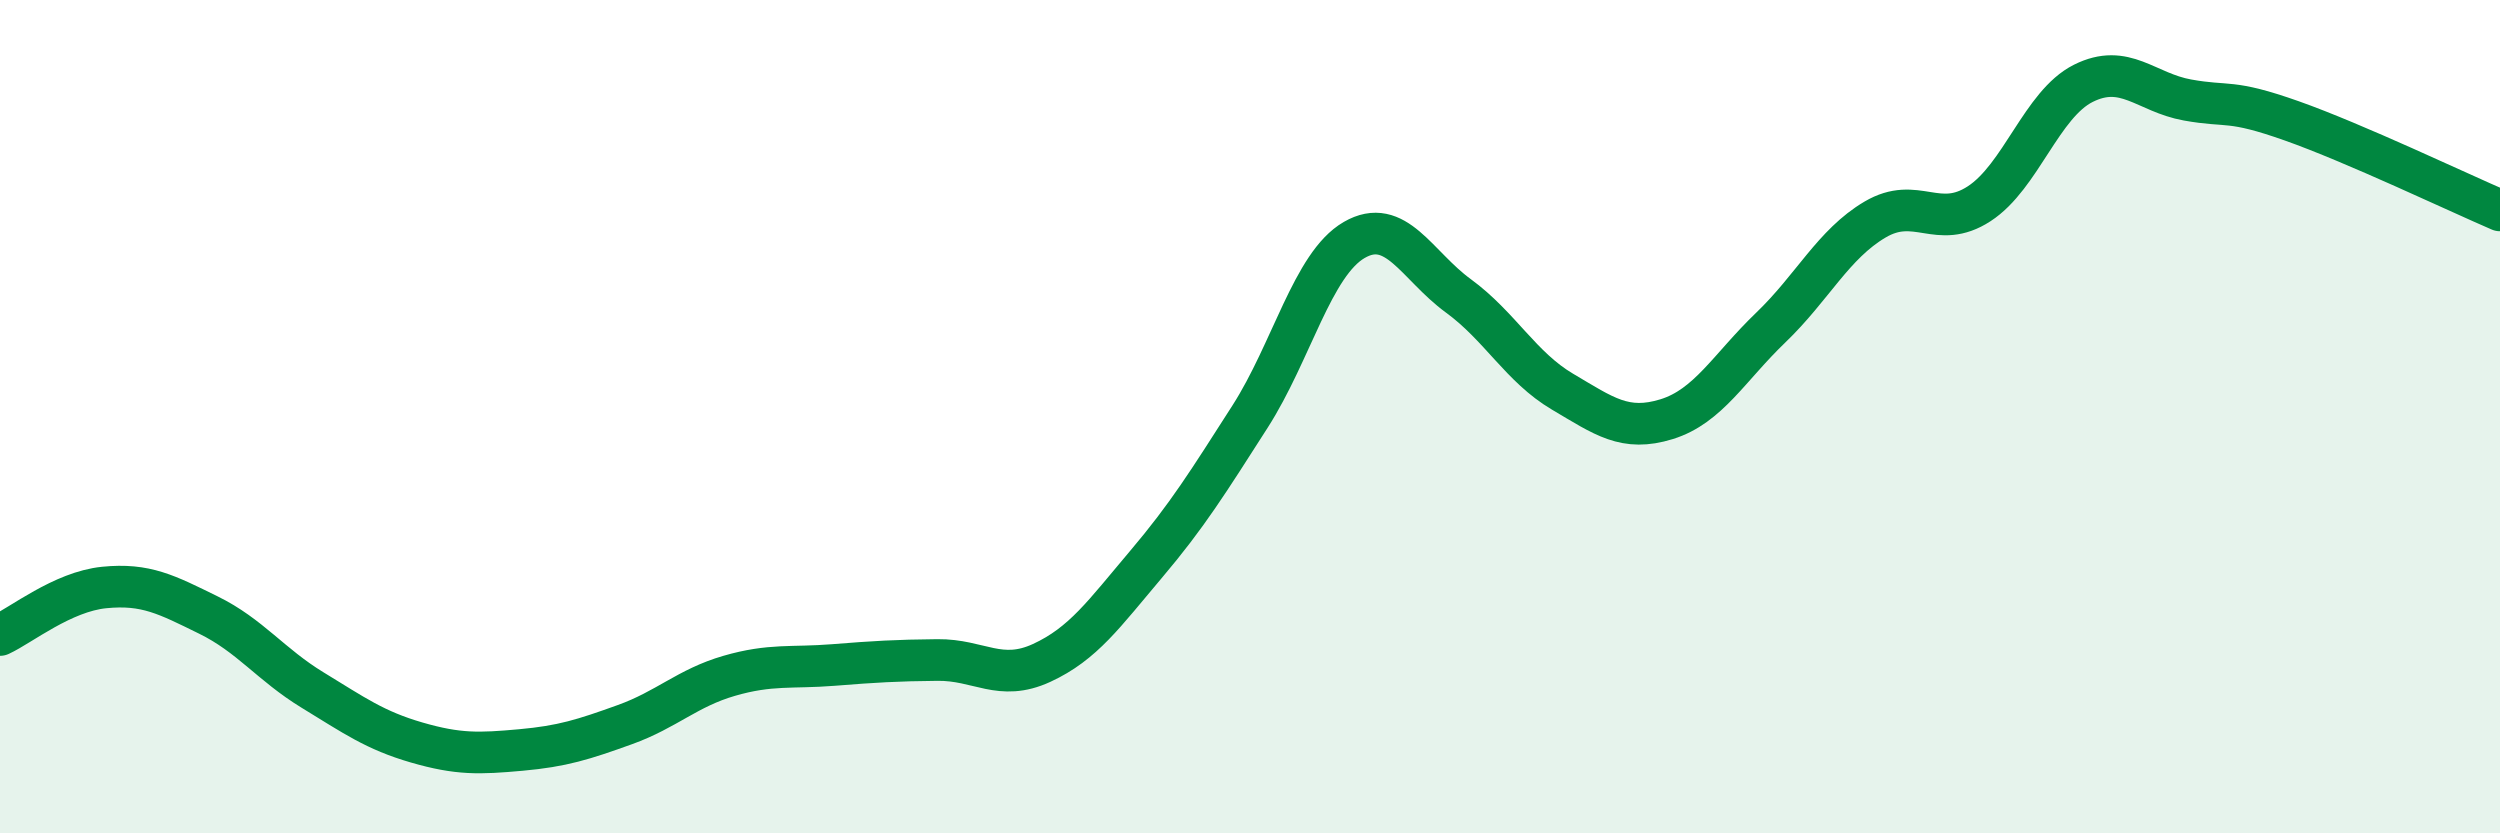
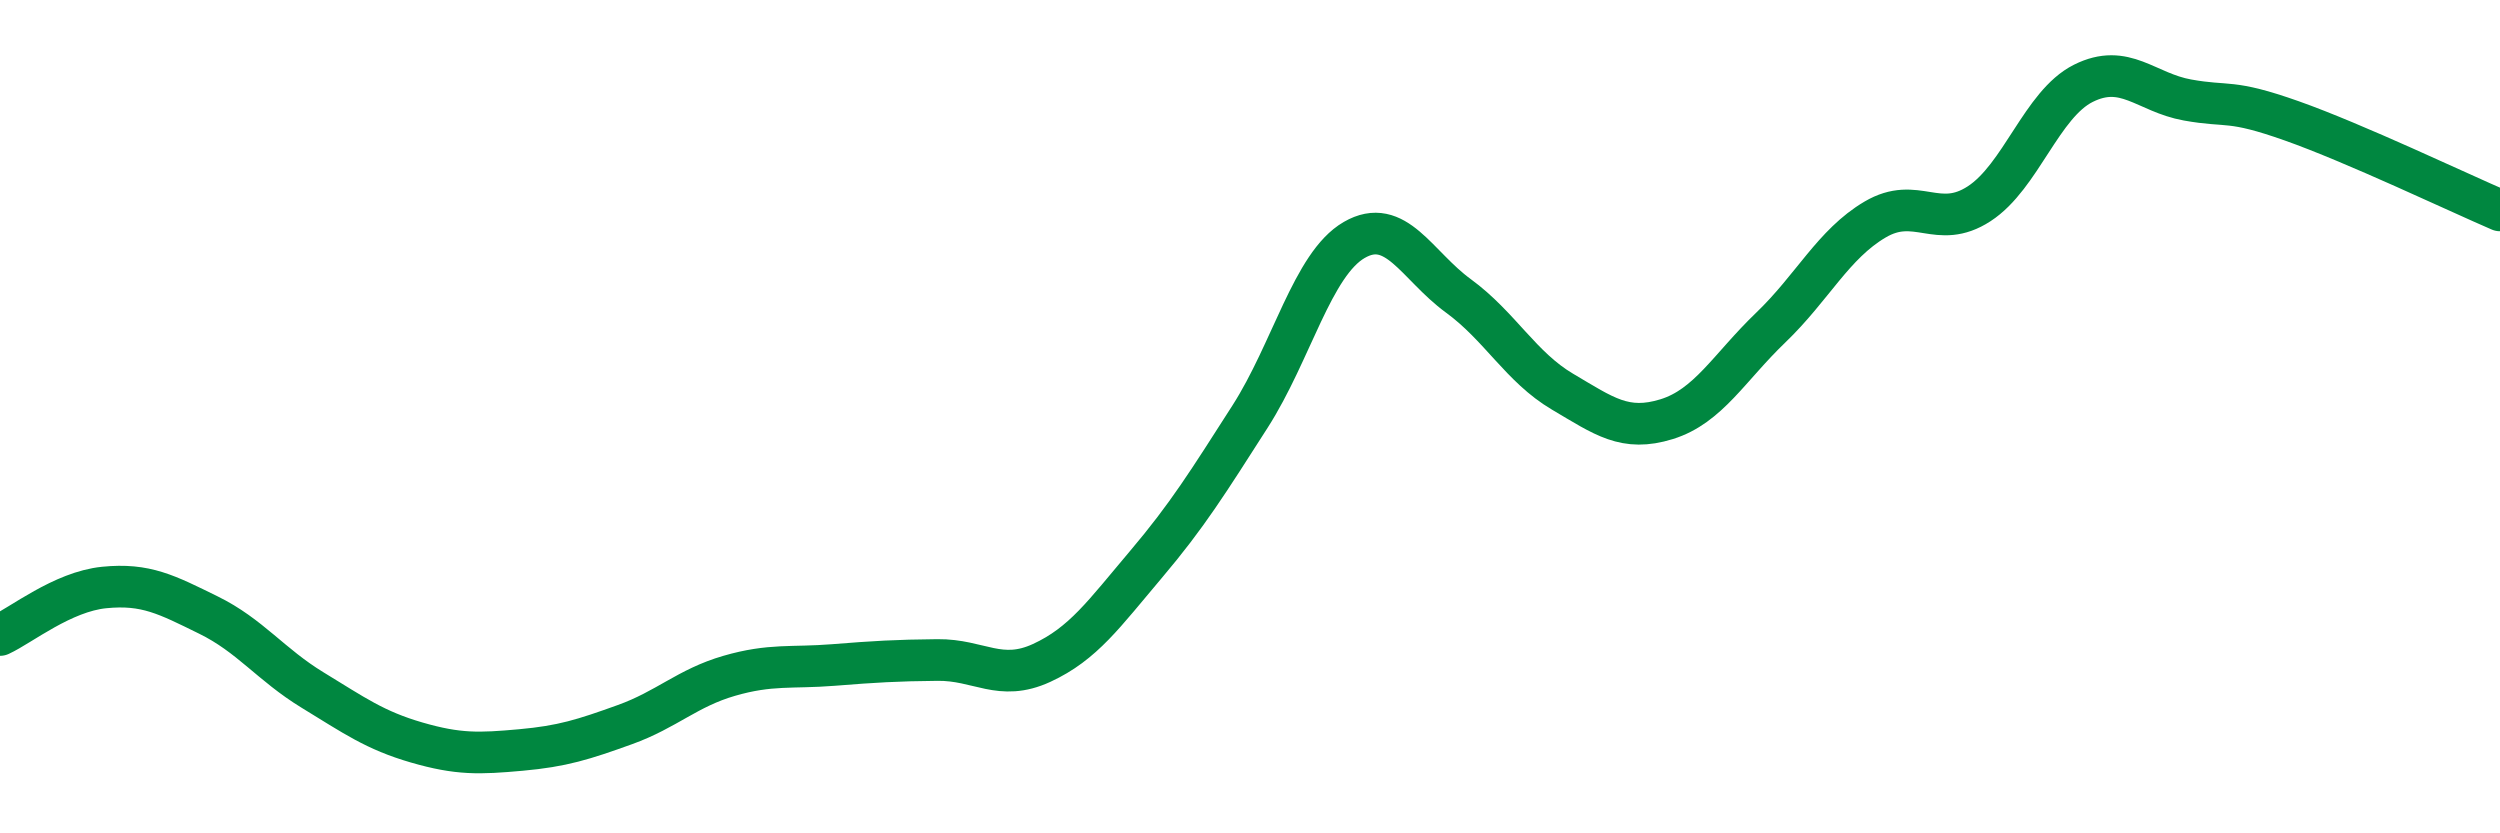
<svg xmlns="http://www.w3.org/2000/svg" width="60" height="20" viewBox="0 0 60 20">
-   <path d="M 0,15.24 C 0.5,15.01 1.5,14.2 2.5,14.1 C 3.5,14 4,14.27 5,14.76 C 6,15.25 6.5,15.95 7.5,16.56 C 8.5,17.17 9,17.53 10,17.82 C 11,18.11 11.5,18.09 12.5,18 C 13.5,17.91 14,17.75 15,17.39 C 16,17.03 16.5,16.51 17.5,16.22 C 18.5,15.93 19,16.04 20,15.96 C 21,15.88 21.5,15.85 22.5,15.84 C 23.5,15.83 24,16.37 25,15.91 C 26,15.45 26.5,14.73 27.5,13.55 C 28.5,12.37 29,11.56 30,10 C 31,8.44 31.5,6.34 32.5,5.76 C 33.5,5.18 34,6.37 35,7.1 C 36,7.83 36.5,8.81 37.5,9.4 C 38.5,9.99 39,10.37 40,10.06 C 41,9.75 41.5,8.82 42.5,7.86 C 43.5,6.9 44,5.86 45,5.27 C 46,4.68 46.5,5.54 47.5,4.89 C 48.5,4.24 49,2.5 50,2 C 51,1.5 51.5,2.22 52.5,2.4 C 53.5,2.58 53.5,2.37 55,2.9 C 56.5,3.43 59,4.62 60,5.05L60 20L0 20Z" fill="#008740" opacity="0.1" stroke-linecap="round" stroke-linejoin="round" />
  <path d="M 0,15.24 C 0.5,15.01 1.5,14.2 2.5,14.1 C 3.5,14 4,14.27 5,14.76 C 6,15.25 6.5,15.95 7.5,16.56 C 8.5,17.17 9,17.53 10,17.82 C 11,18.11 11.5,18.09 12.5,18 C 13.5,17.91 14,17.75 15,17.39 C 16,17.03 16.5,16.51 17.5,16.22 C 18.5,15.93 19,16.04 20,15.96 C 21,15.88 21.5,15.85 22.5,15.84 C 23.5,15.83 24,16.37 25,15.91 C 26,15.45 26.5,14.73 27.5,13.55 C 28.5,12.37 29,11.56 30,10 C 31,8.44 31.5,6.34 32.5,5.76 C 33.5,5.18 34,6.37 35,7.1 C 36,7.83 36.5,8.81 37.5,9.4 C 38.5,9.99 39,10.37 40,10.06 C 41,9.75 41.5,8.82 42.5,7.86 C 43.5,6.9 44,5.86 45,5.27 C 46,4.68 46.5,5.54 47.5,4.89 C 48.5,4.24 49,2.5 50,2 C 51,1.5 51.5,2.22 52.5,2.4 C 53.5,2.58 53.5,2.37 55,2.9 C 56.5,3.43 59,4.62 60,5.05" stroke="#008740" stroke-width="1" fill="none" stroke-linecap="round" stroke-linejoin="round" />
</svg>